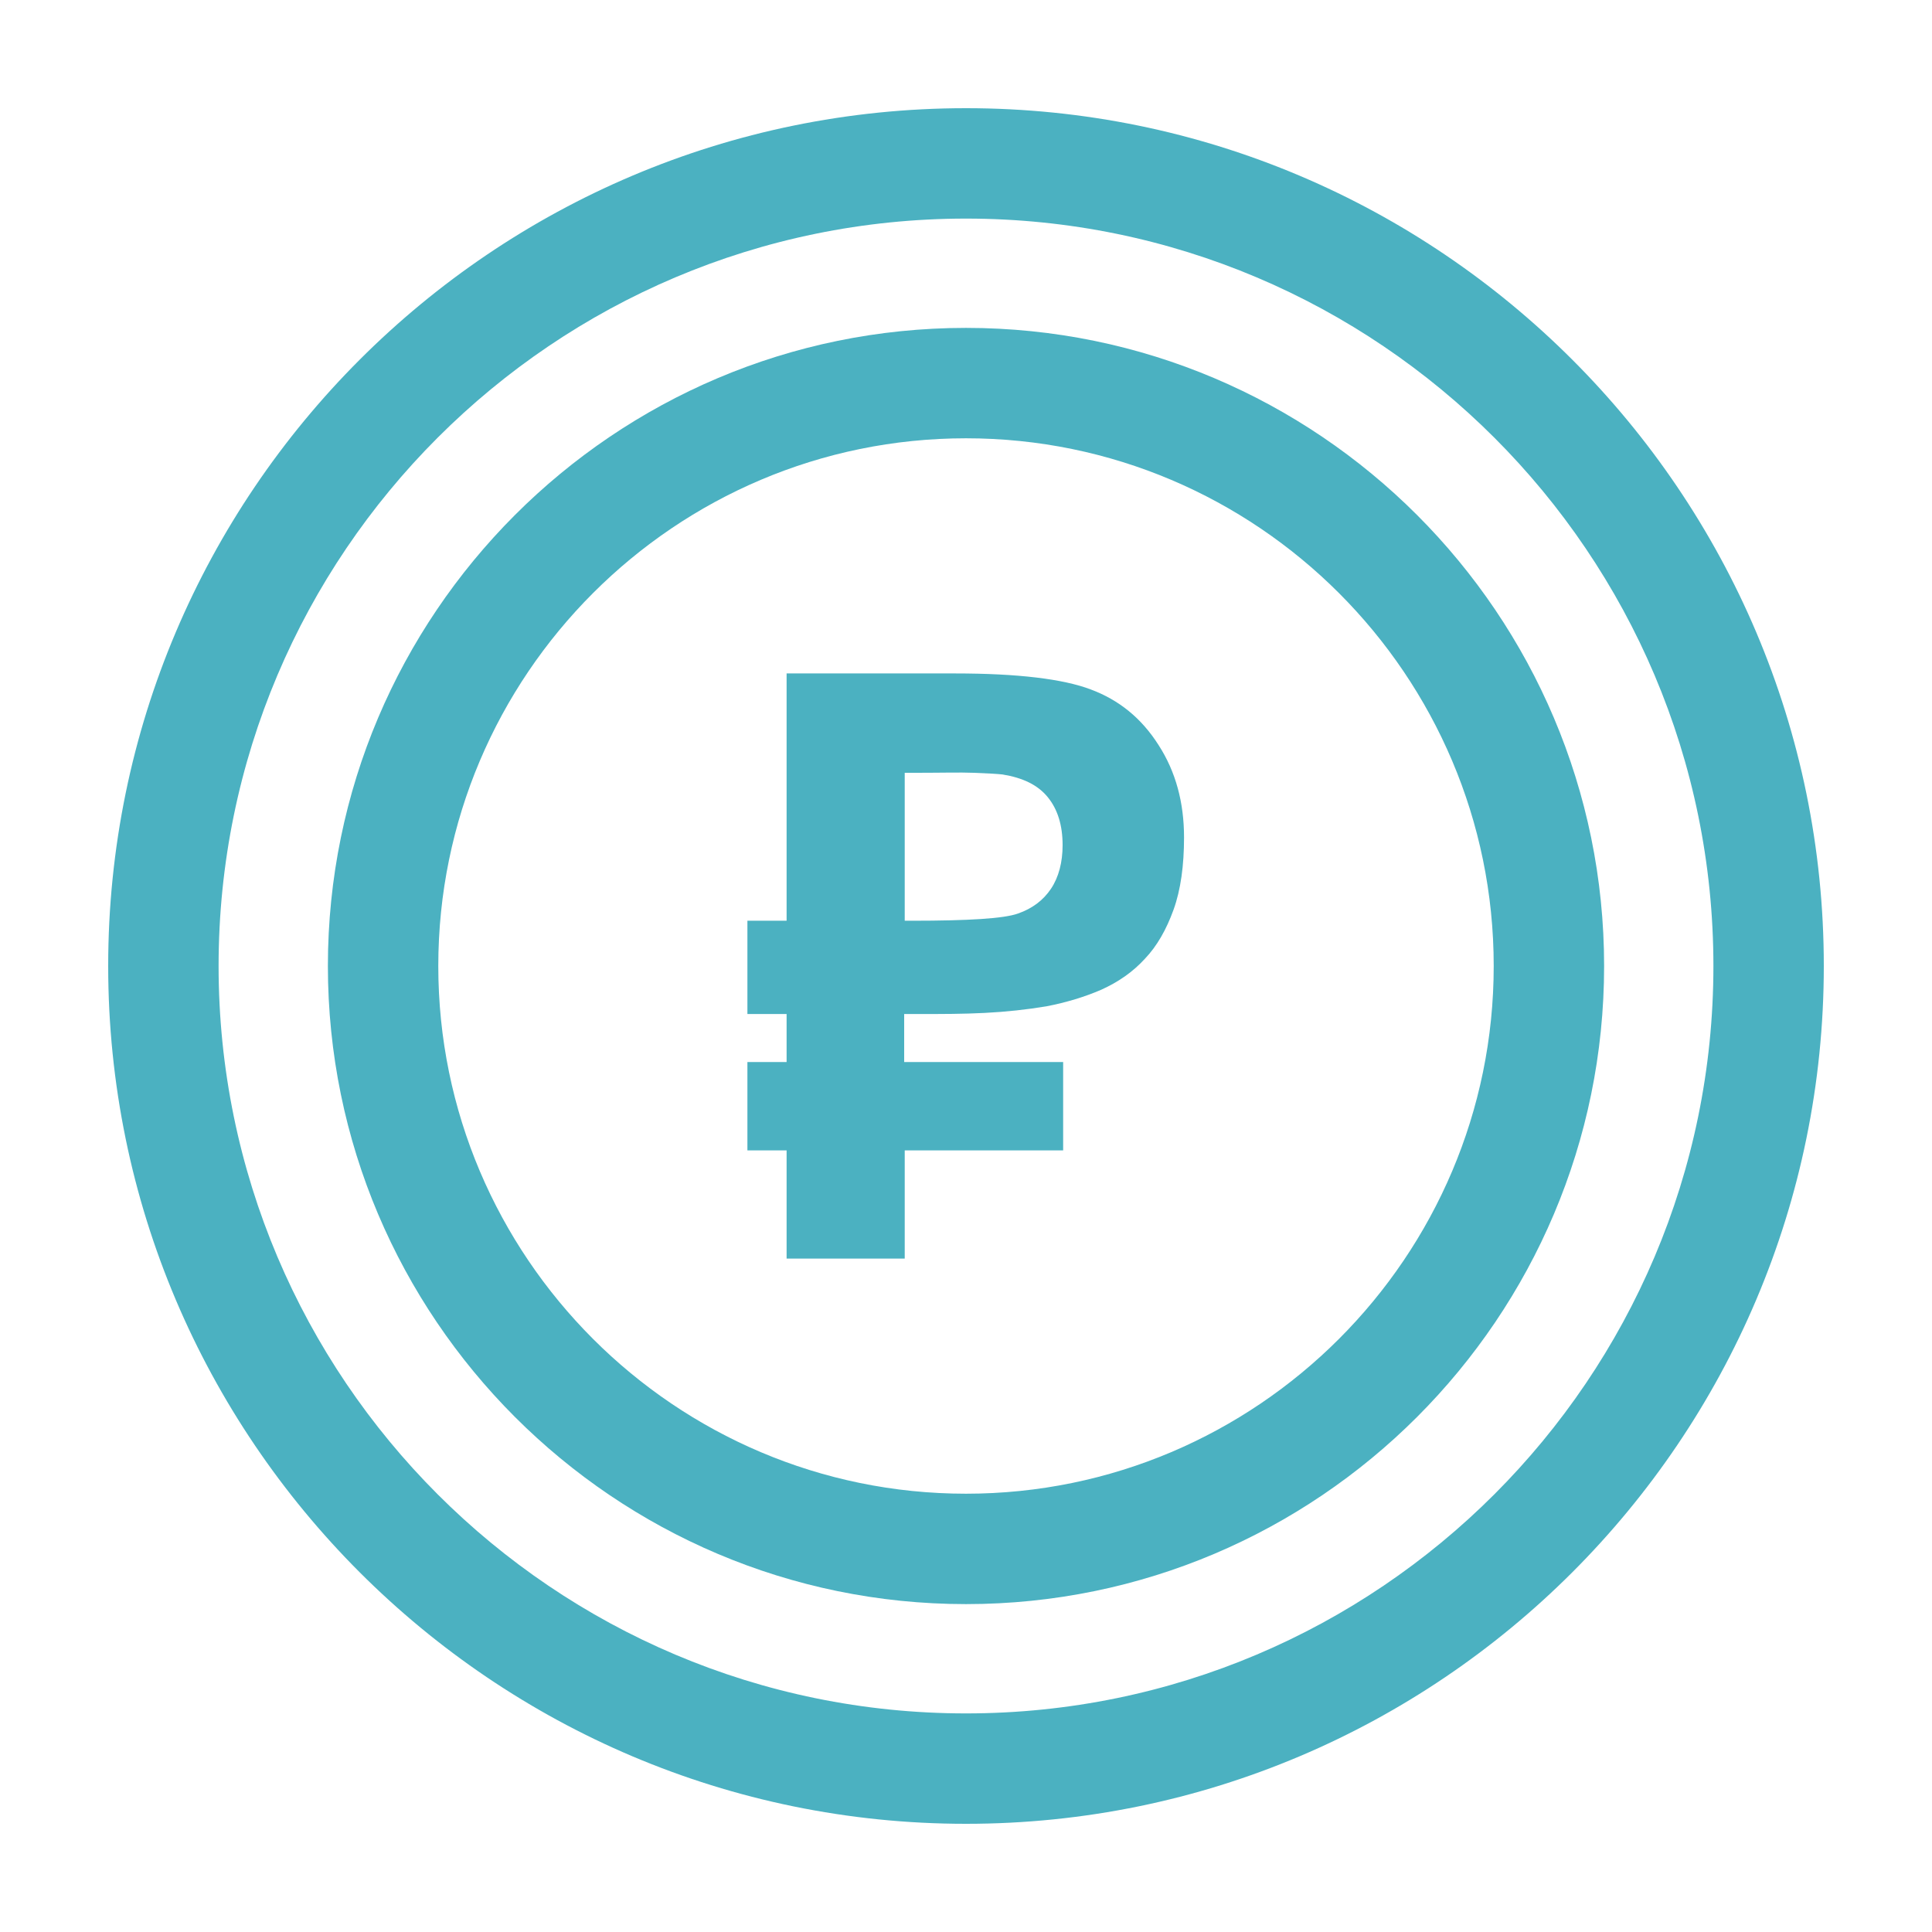
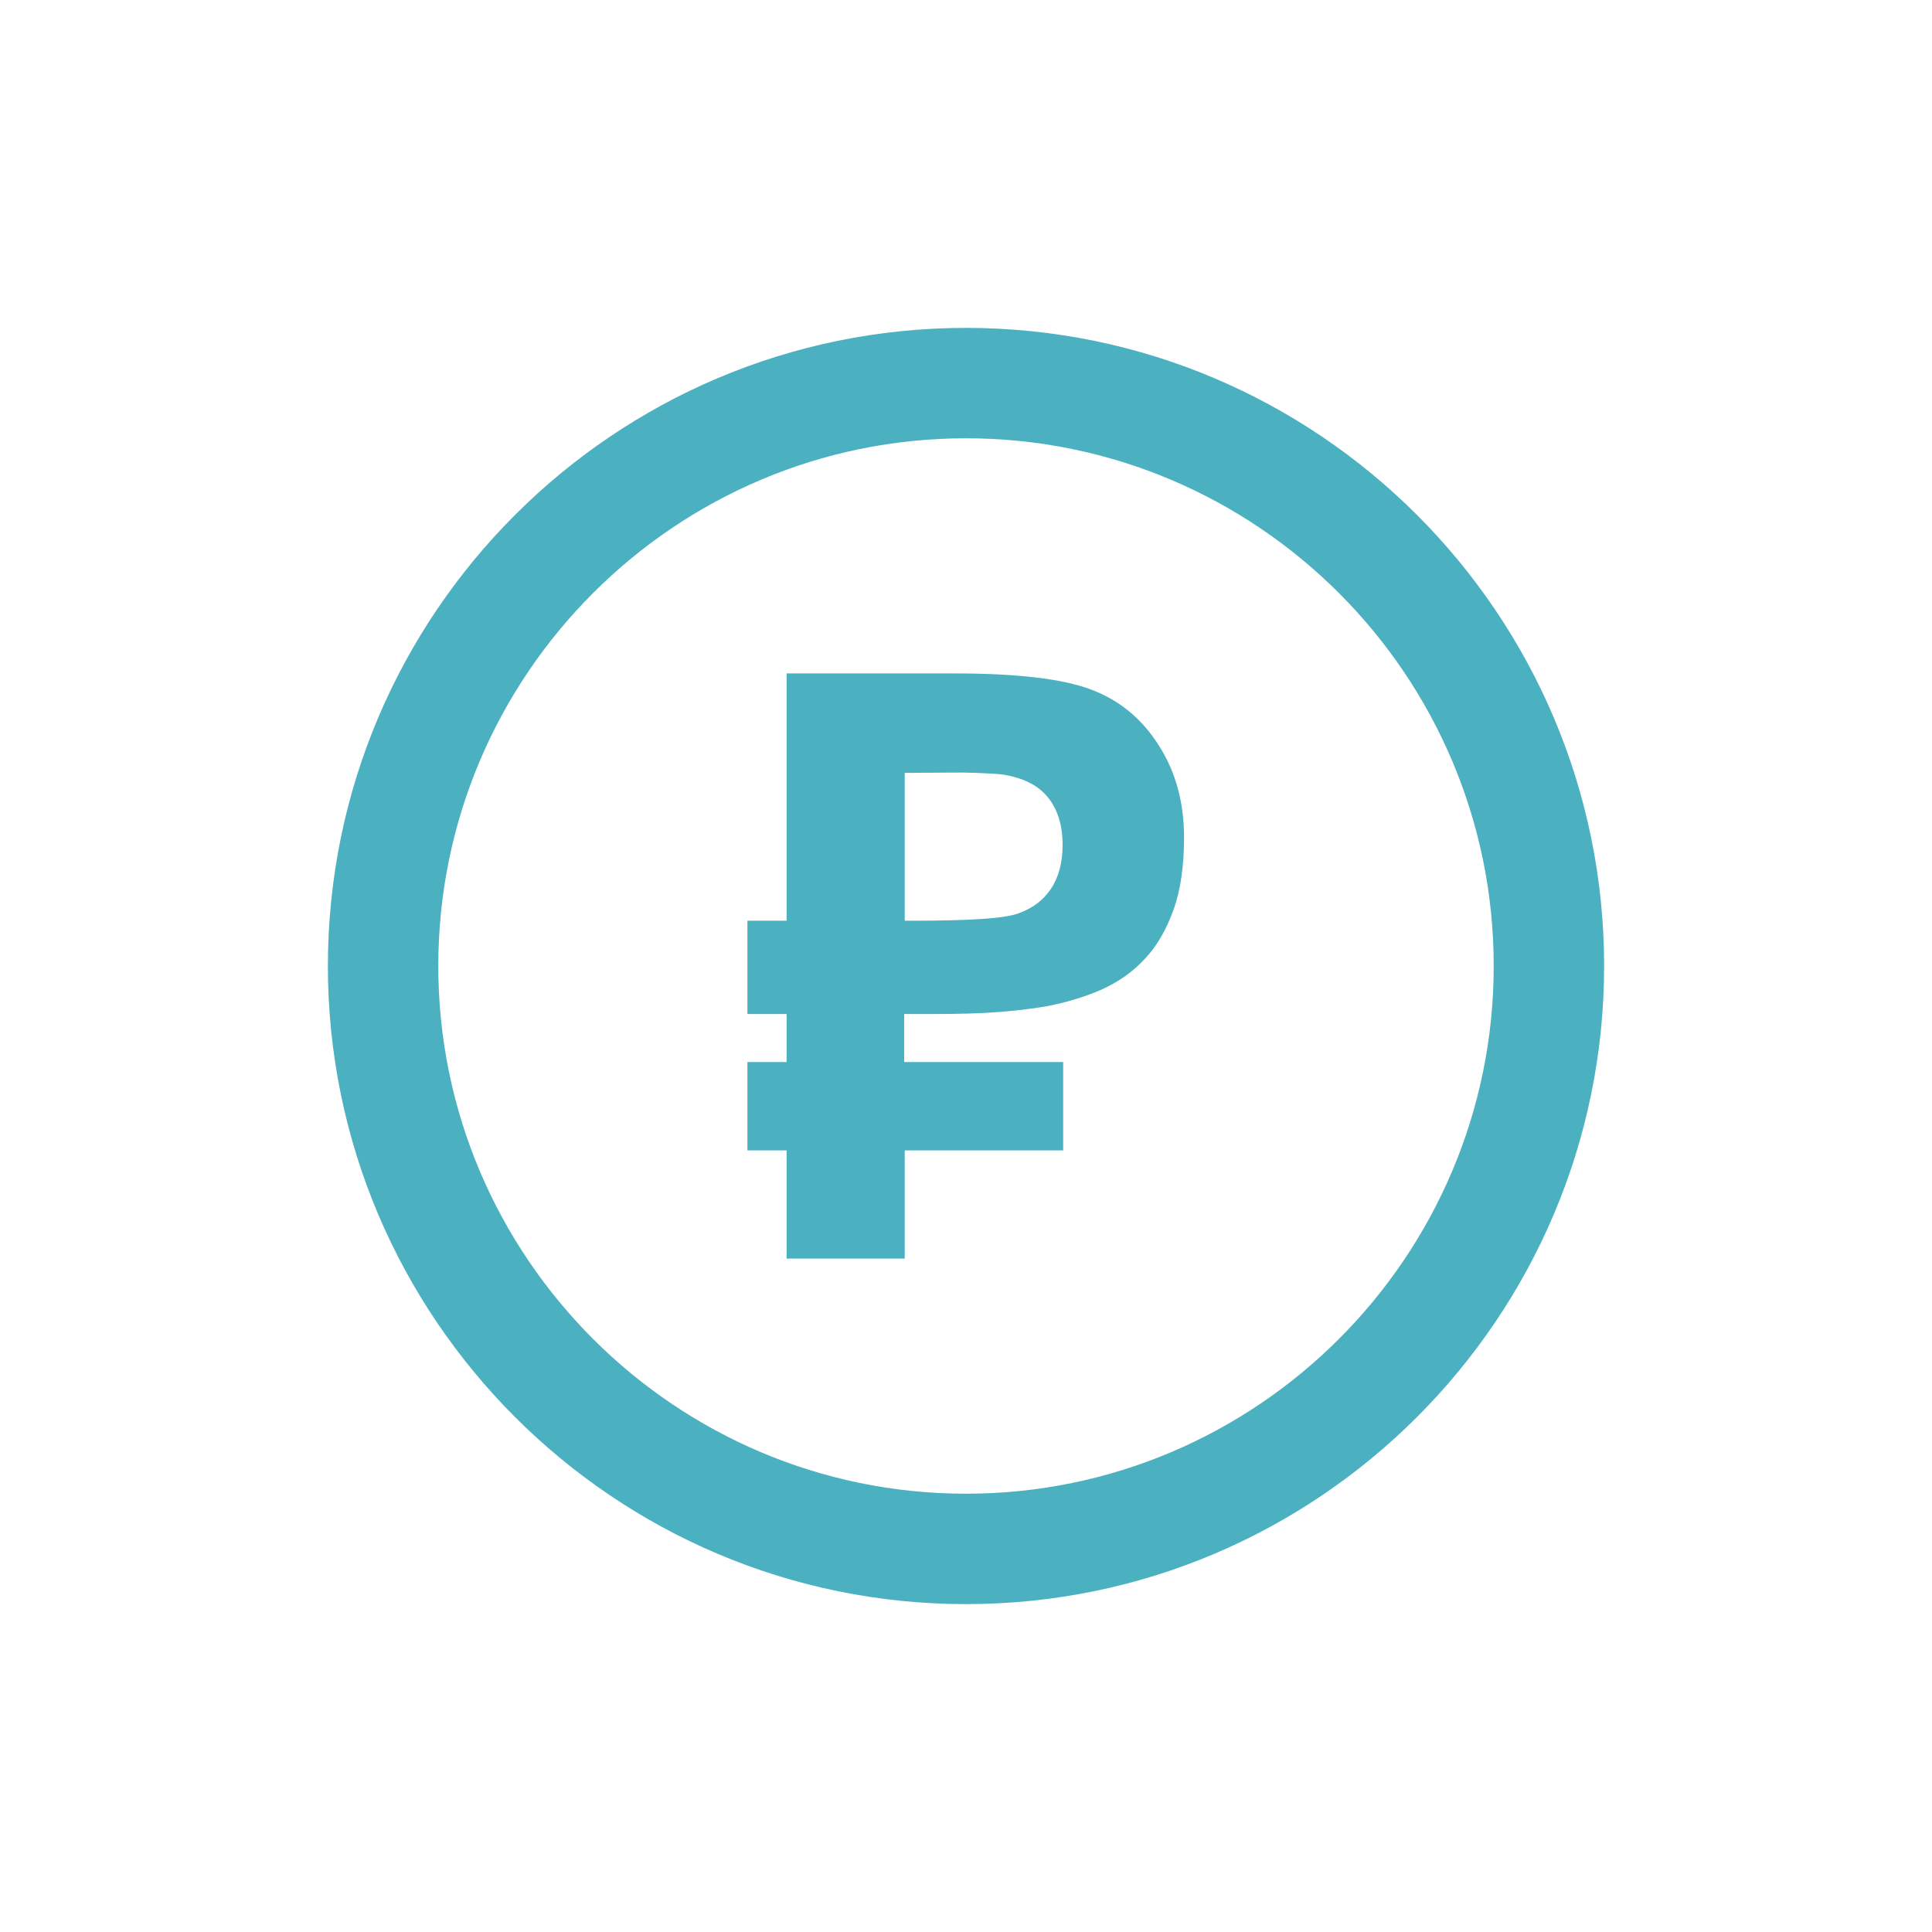
<svg xmlns="http://www.w3.org/2000/svg" x="0px" y="0px" viewBox="0 0 35 35" style="enable-background:new 0 0 35 35;" xml:space="preserve">
  <style type="text/css"> .st0{fill:#4BB1C1;} </style>
  <g id="BACKGROUND"> </g>
  <g id="ELEMENTS">
    <g>
-       <path class="st0" d="M17.5,33.04c-8.57,0-15.54-6.97-15.54-15.54c0-8.57,6.97-15.54,15.54-15.54S33.04,8.93,33.04,17.5 C33.04,26.07,26.07,33.04,17.5,33.04z M17.5,3.96c-7.47,0-13.54,6.07-13.54,13.54s6.07,13.54,13.54,13.54s13.54-6.07,13.54-13.54 S24.97,3.96,17.5,3.96z" />
      <path class="st0" d="M17.5,29.06c-6.38,0-11.56-5.19-11.56-11.56S11.12,5.94,17.5,5.94s11.56,5.19,11.56,11.56 S23.88,29.06,17.5,29.06z M17.5,7.94c-5.27,0-9.56,4.29-9.56,9.56s4.29,9.56,9.56,9.56s9.56-4.29,9.56-9.56S22.77,7.94,17.5,7.94z " />
      <g>
        <path class="st0" d="M19.26,19.24v1.6h-2.87v1.96h-2.14v-1.96h-0.71v-1.6h0.71v-0.87h-0.71v-1.69h0.71v-4.48h3.05 c1.14,0,1.96,0.1,2.46,0.29c0.51,0.19,0.92,0.52,1.23,1.01c0.31,0.48,0.46,1.04,0.46,1.67c0,0.51-0.06,0.95-0.19,1.31 c-0.13,0.36-0.3,0.66-0.52,0.89c-0.22,0.24-0.48,0.42-0.79,0.56c-0.3,0.13-0.63,0.23-0.99,0.3c-0.36,0.06-0.73,0.1-1.12,0.12 s-0.78,0.02-1.17,0.02h-0.29v0.87H19.26z M16.39,16.68h0.13c1.03,0,1.67-0.04,1.92-0.13c0.26-0.09,0.46-0.24,0.6-0.45 c0.14-0.21,0.21-0.48,0.21-0.79c0-0.36-0.09-0.65-0.27-0.87c-0.18-0.22-0.45-0.35-0.82-0.41c-0.09-0.01-0.26-0.02-0.52-0.03 S17.05,14,16.61,14h-0.22V16.68z" />
      </g>
    </g>
  </g>
  <g id="TEXT"> </g>
</svg>